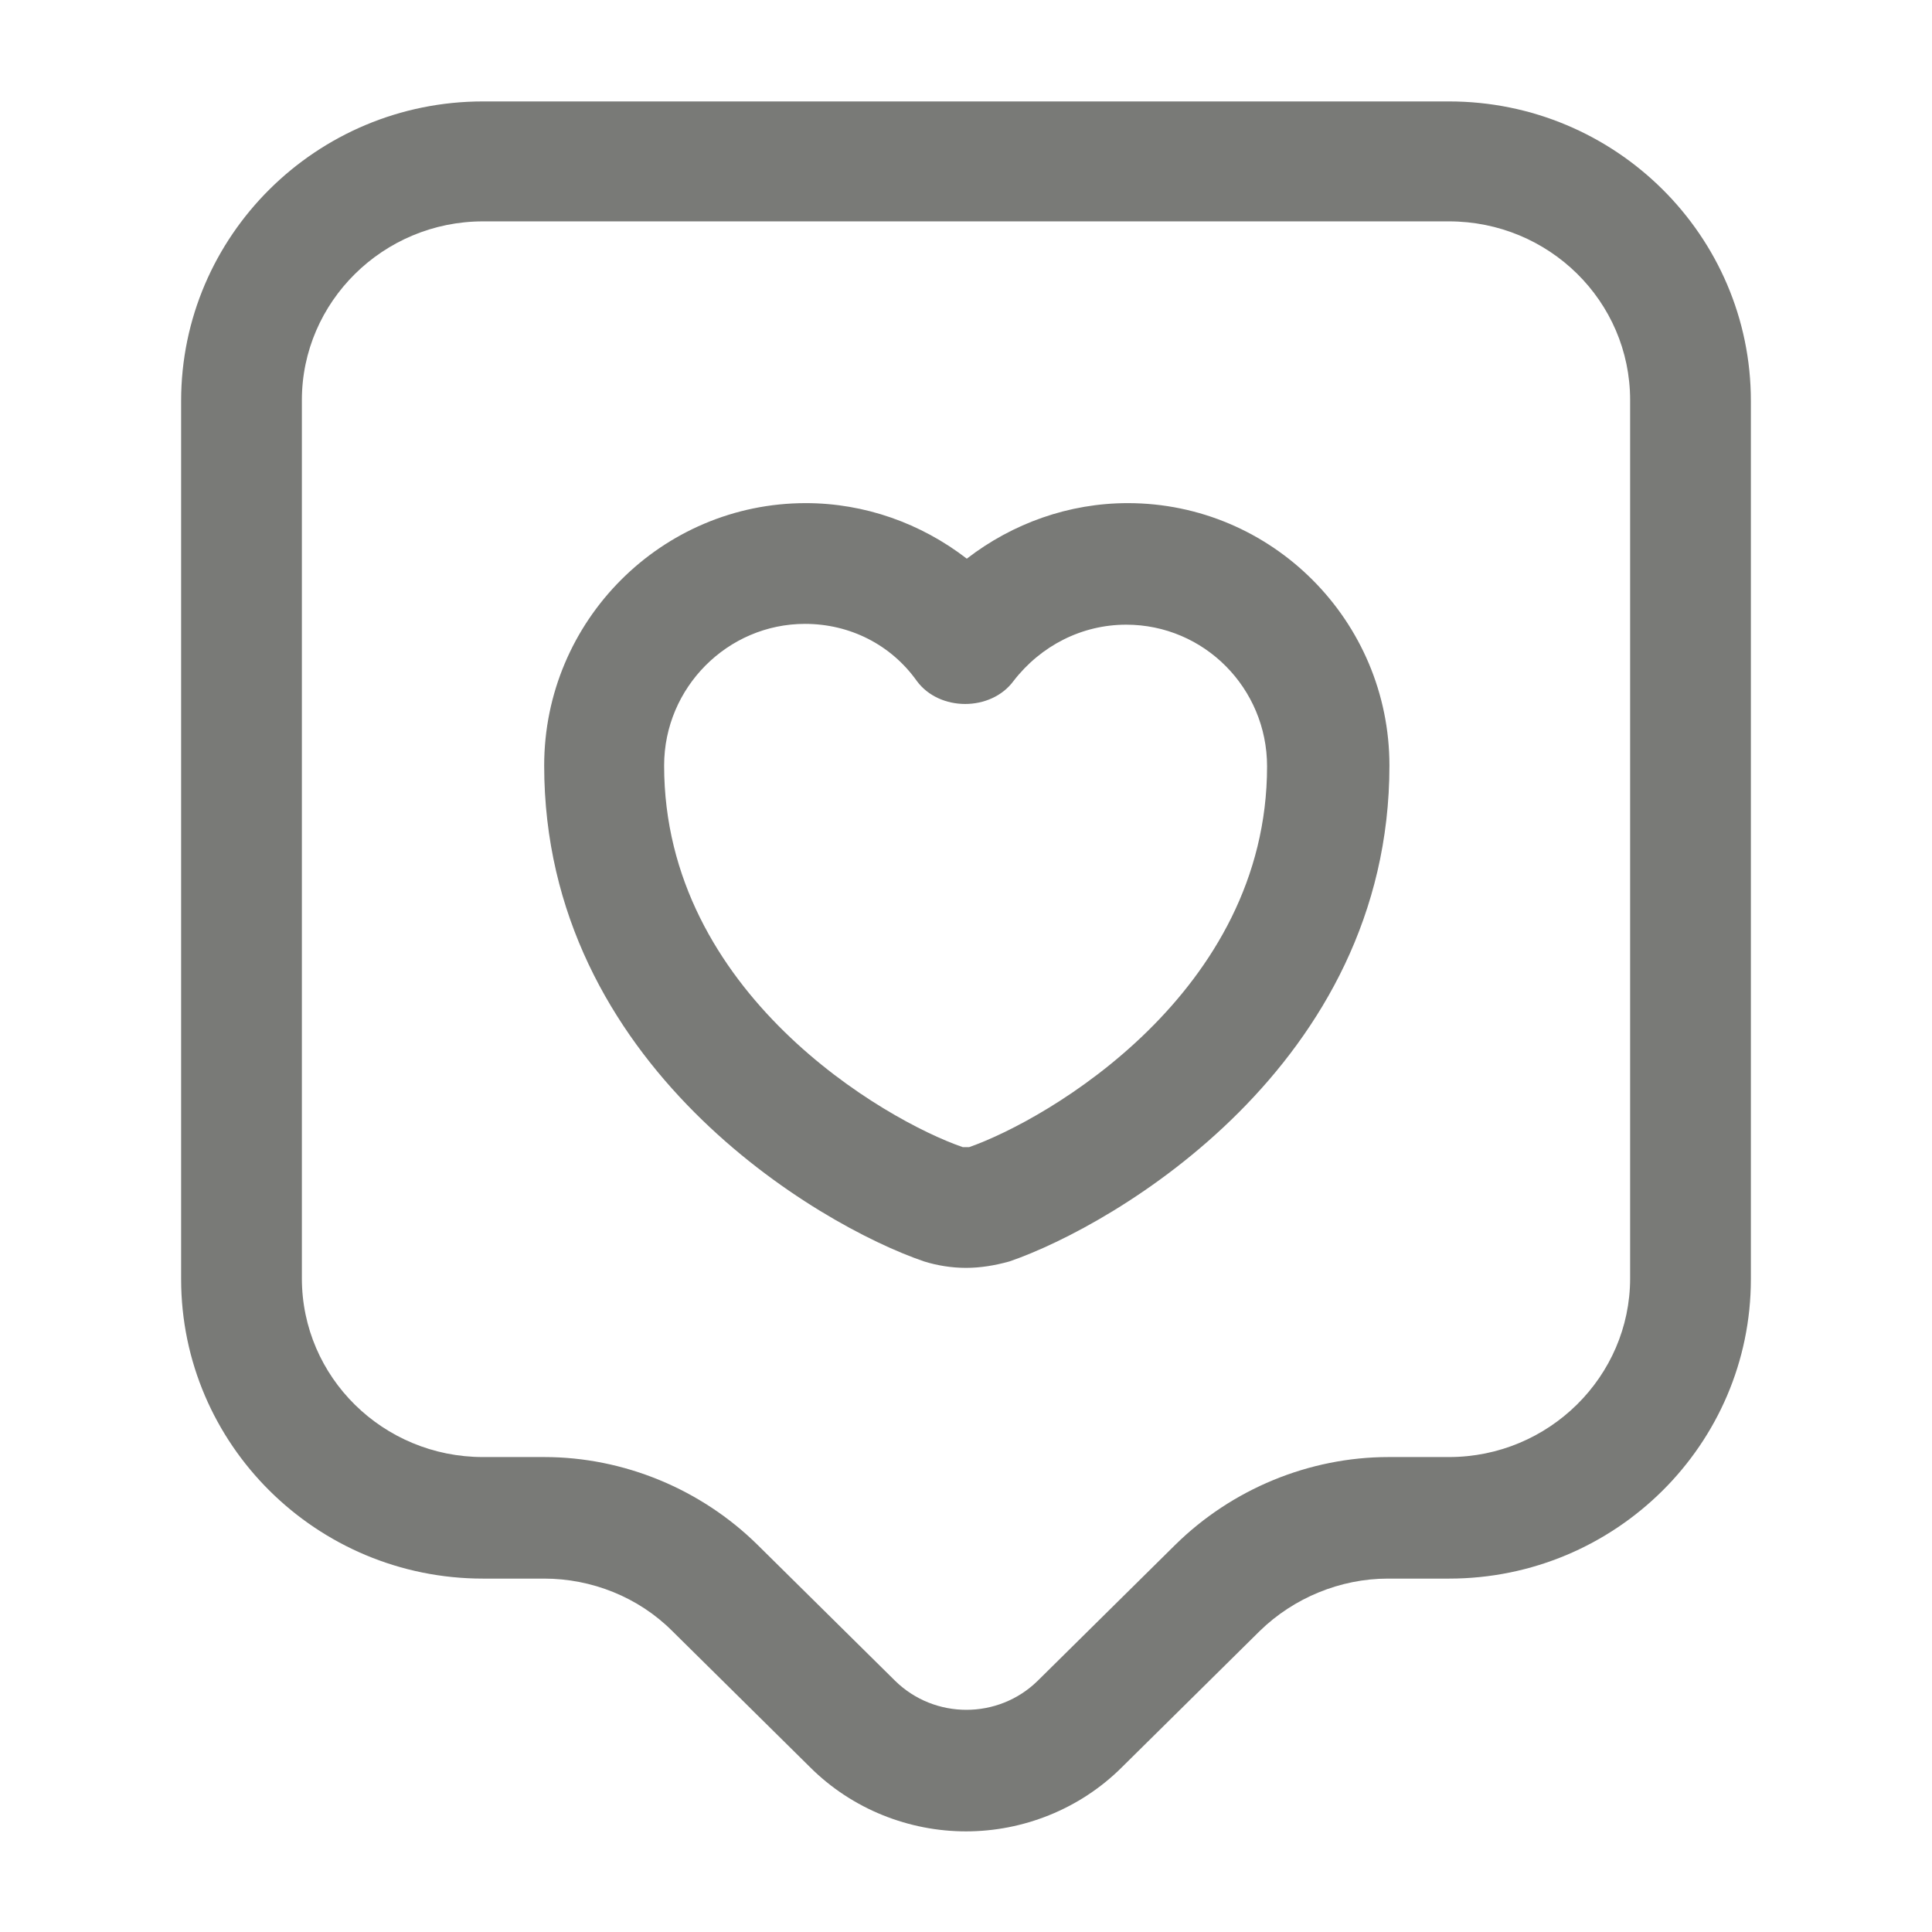
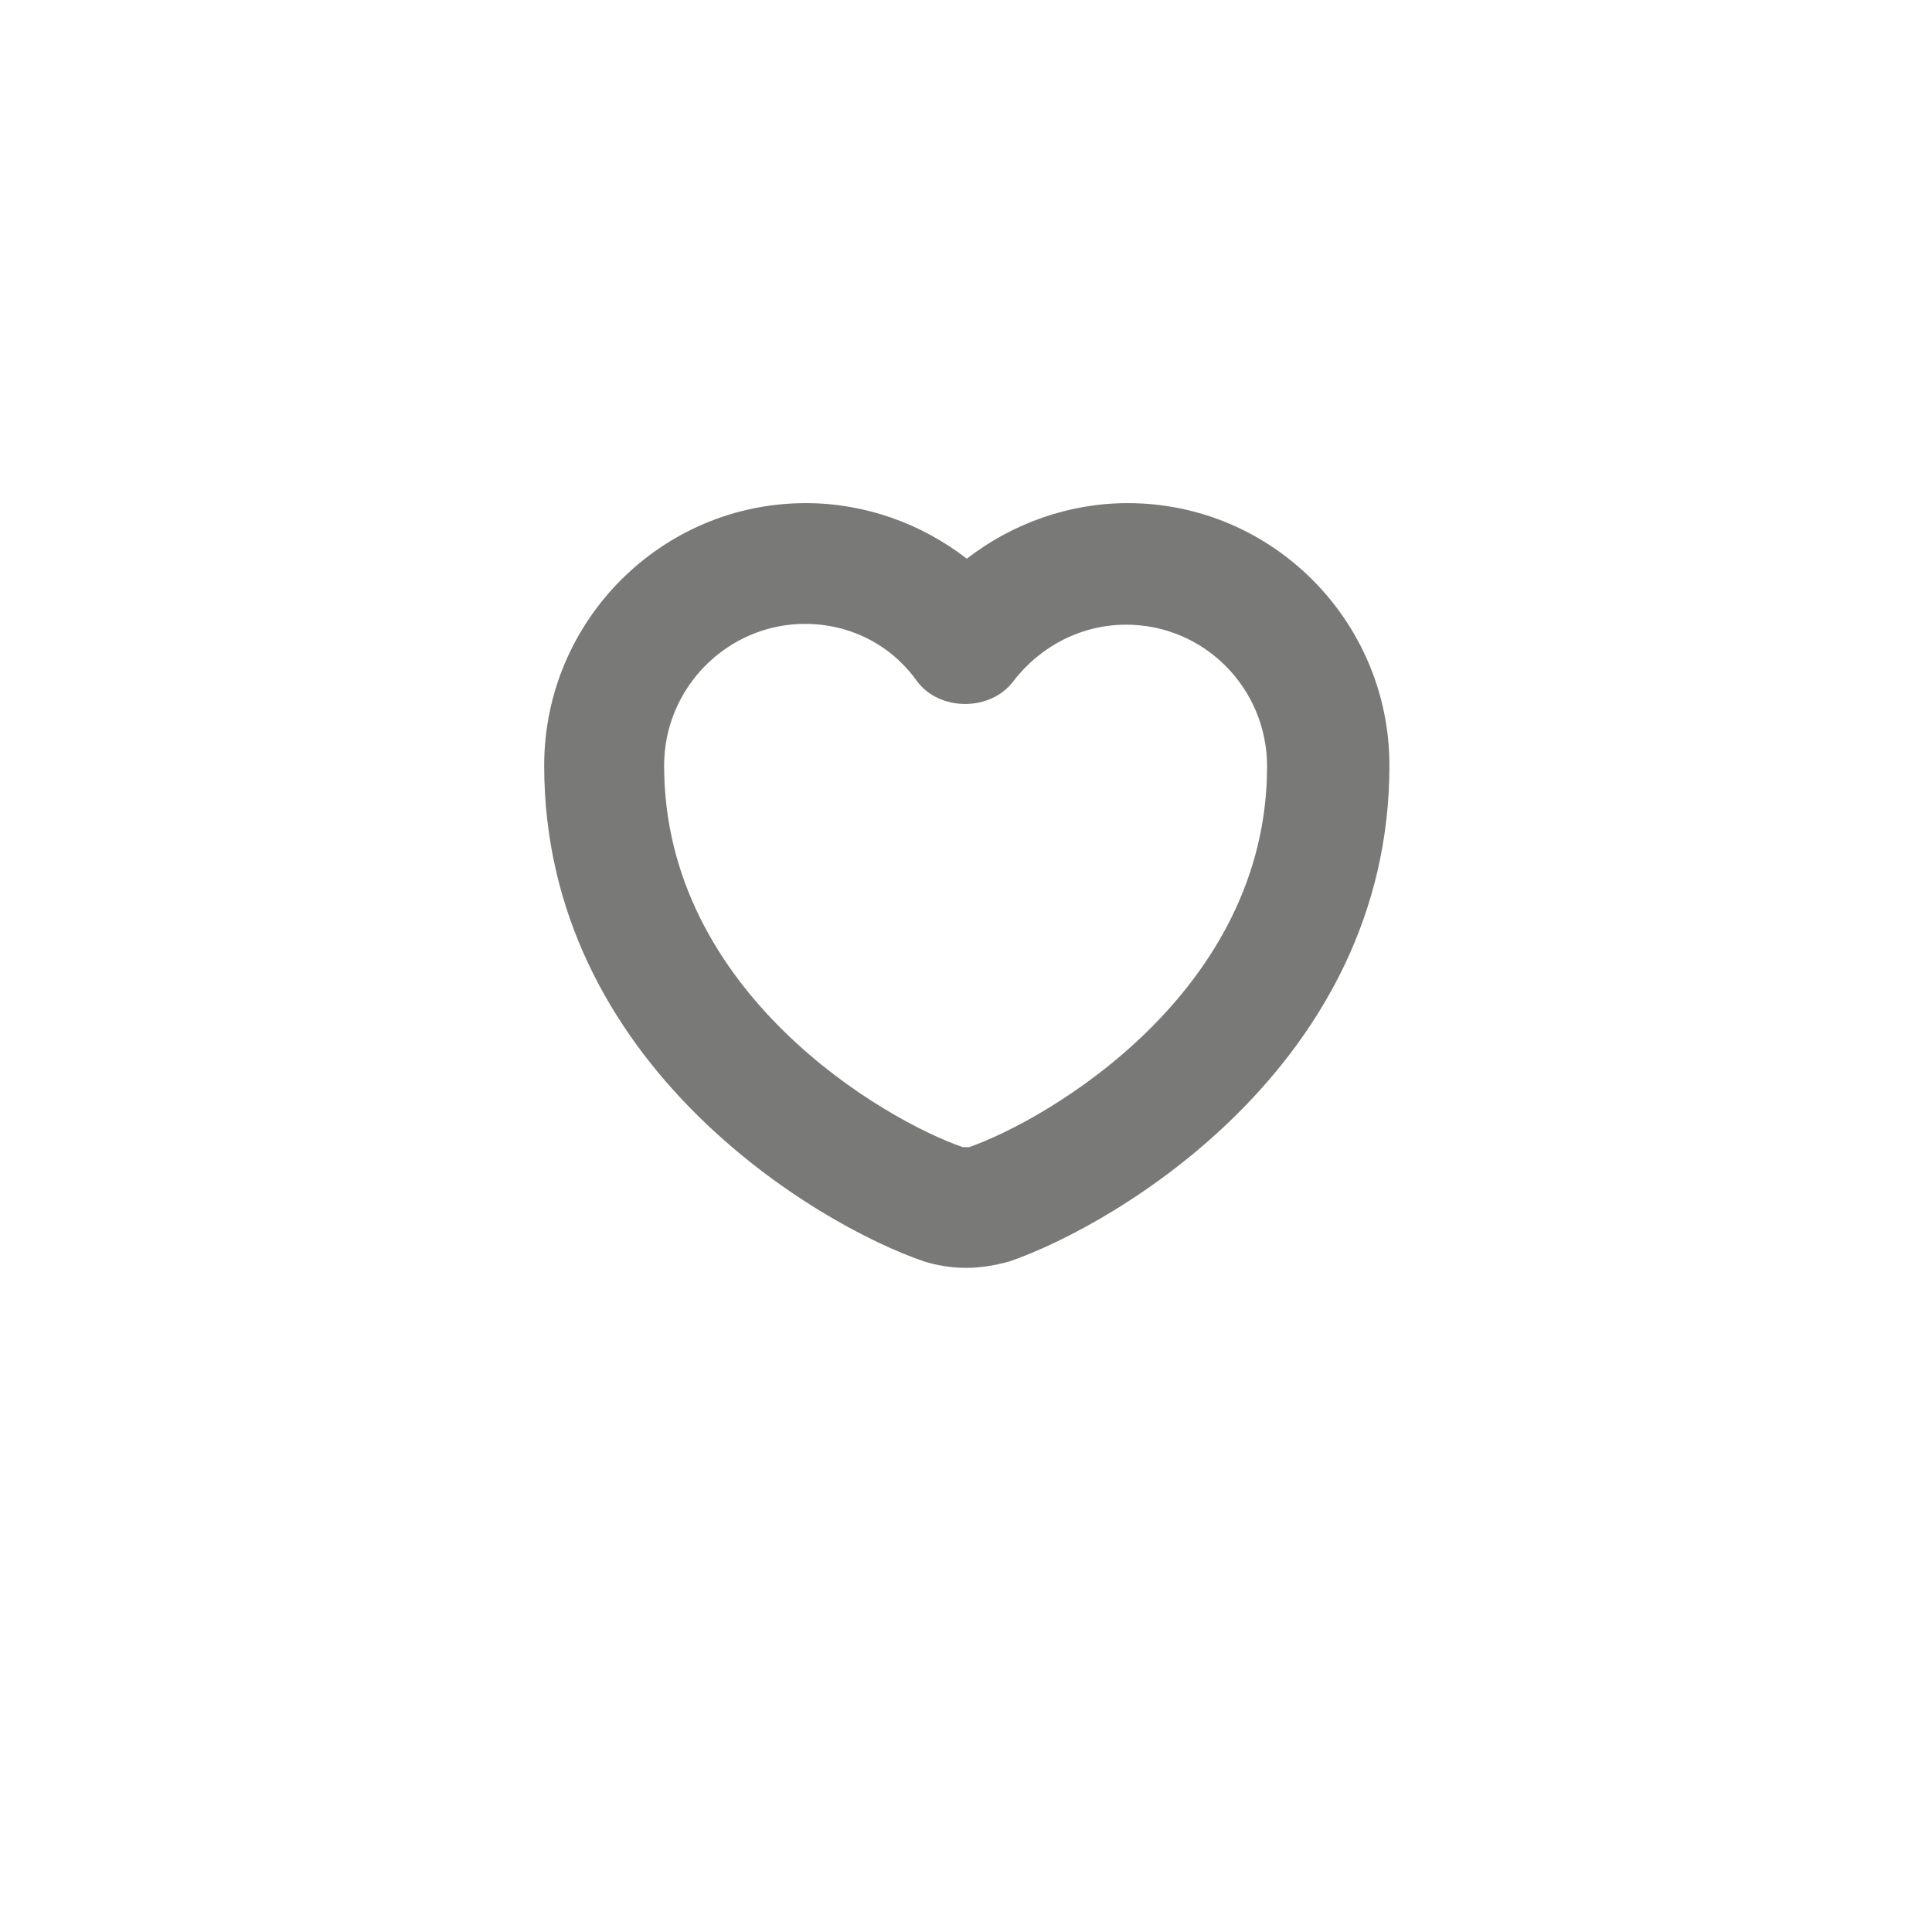
<svg xmlns="http://www.w3.org/2000/svg" width="48" height="48" viewBox="0 0 48 48" fill="none">
  <g opacity="0.8">
-     <path d="M24 45.5C22.6 45.5 21.18 44.96 20.12 43.9L16.7 40.52C15.86 39.68 14.7 39.22 13.52 39.22H12C7.86 39.22 4.5 35.88 4.5 31.78V9.96C4.5 5.86 7.86 2.52 12 2.52H36C40.14 2.52 43.5 5.86 43.5 9.96V31.78C43.5 35.88 40.14 39.22 36 39.22H34.48C33.3 39.22 32.14 39.7 31.3 40.52L27.88 43.9C26.82 44.96 25.4 45.5 24 45.5ZM12 5.5C9.52 5.5 7.5 7.5 7.5 9.94V31.76C7.5 34.22 9.52 36.2 12 36.2H13.52C15.5 36.2 17.42 37 18.82 38.38L22.24 41.76C23.22 42.72 24.8 42.72 25.78 41.76L29.2 38.38C30.6 37 32.52 36.2 34.5 36.2H36C38.48 36.2 40.5 34.2 40.5 31.76V9.94C40.5 7.48 38.48 5.5 36 5.5H12Z" fill="#575955" />
    <path d="M24 31.5C23.64 31.5 23.279 31.44 22.959 31.34C20.32 30.44 13.52 26.46 13.52 19.02C13.52 15.42 16.439 12.5 20.02 12.5C21.48 12.5 22.88 13 24.02 13.88C25.16 13 26.559 12.5 28.02 12.5C31.599 12.5 34.52 15.42 34.52 19.02C34.52 26.46 27.7 30.44 25.079 31.34C24.72 31.44 24.36 31.5 24 31.5ZM20 15.5C18.079 15.5 16.5 17.08 16.5 19.02C16.5 24.68 22 27.84 23.919 28.5C23.939 28.5 24.02 28.5 24.079 28.5C26.02 27.82 31.48 24.66 31.48 19.04C31.48 17.1 29.919 15.52 27.98 15.52C26.88 15.52 25.86 16.04 25.18 16.92C24.619 17.68 23.34 17.68 22.779 16.92C22.14 16.02 21.119 15.5 20 15.5Z" fill="#575955" />
  </g>
</svg>